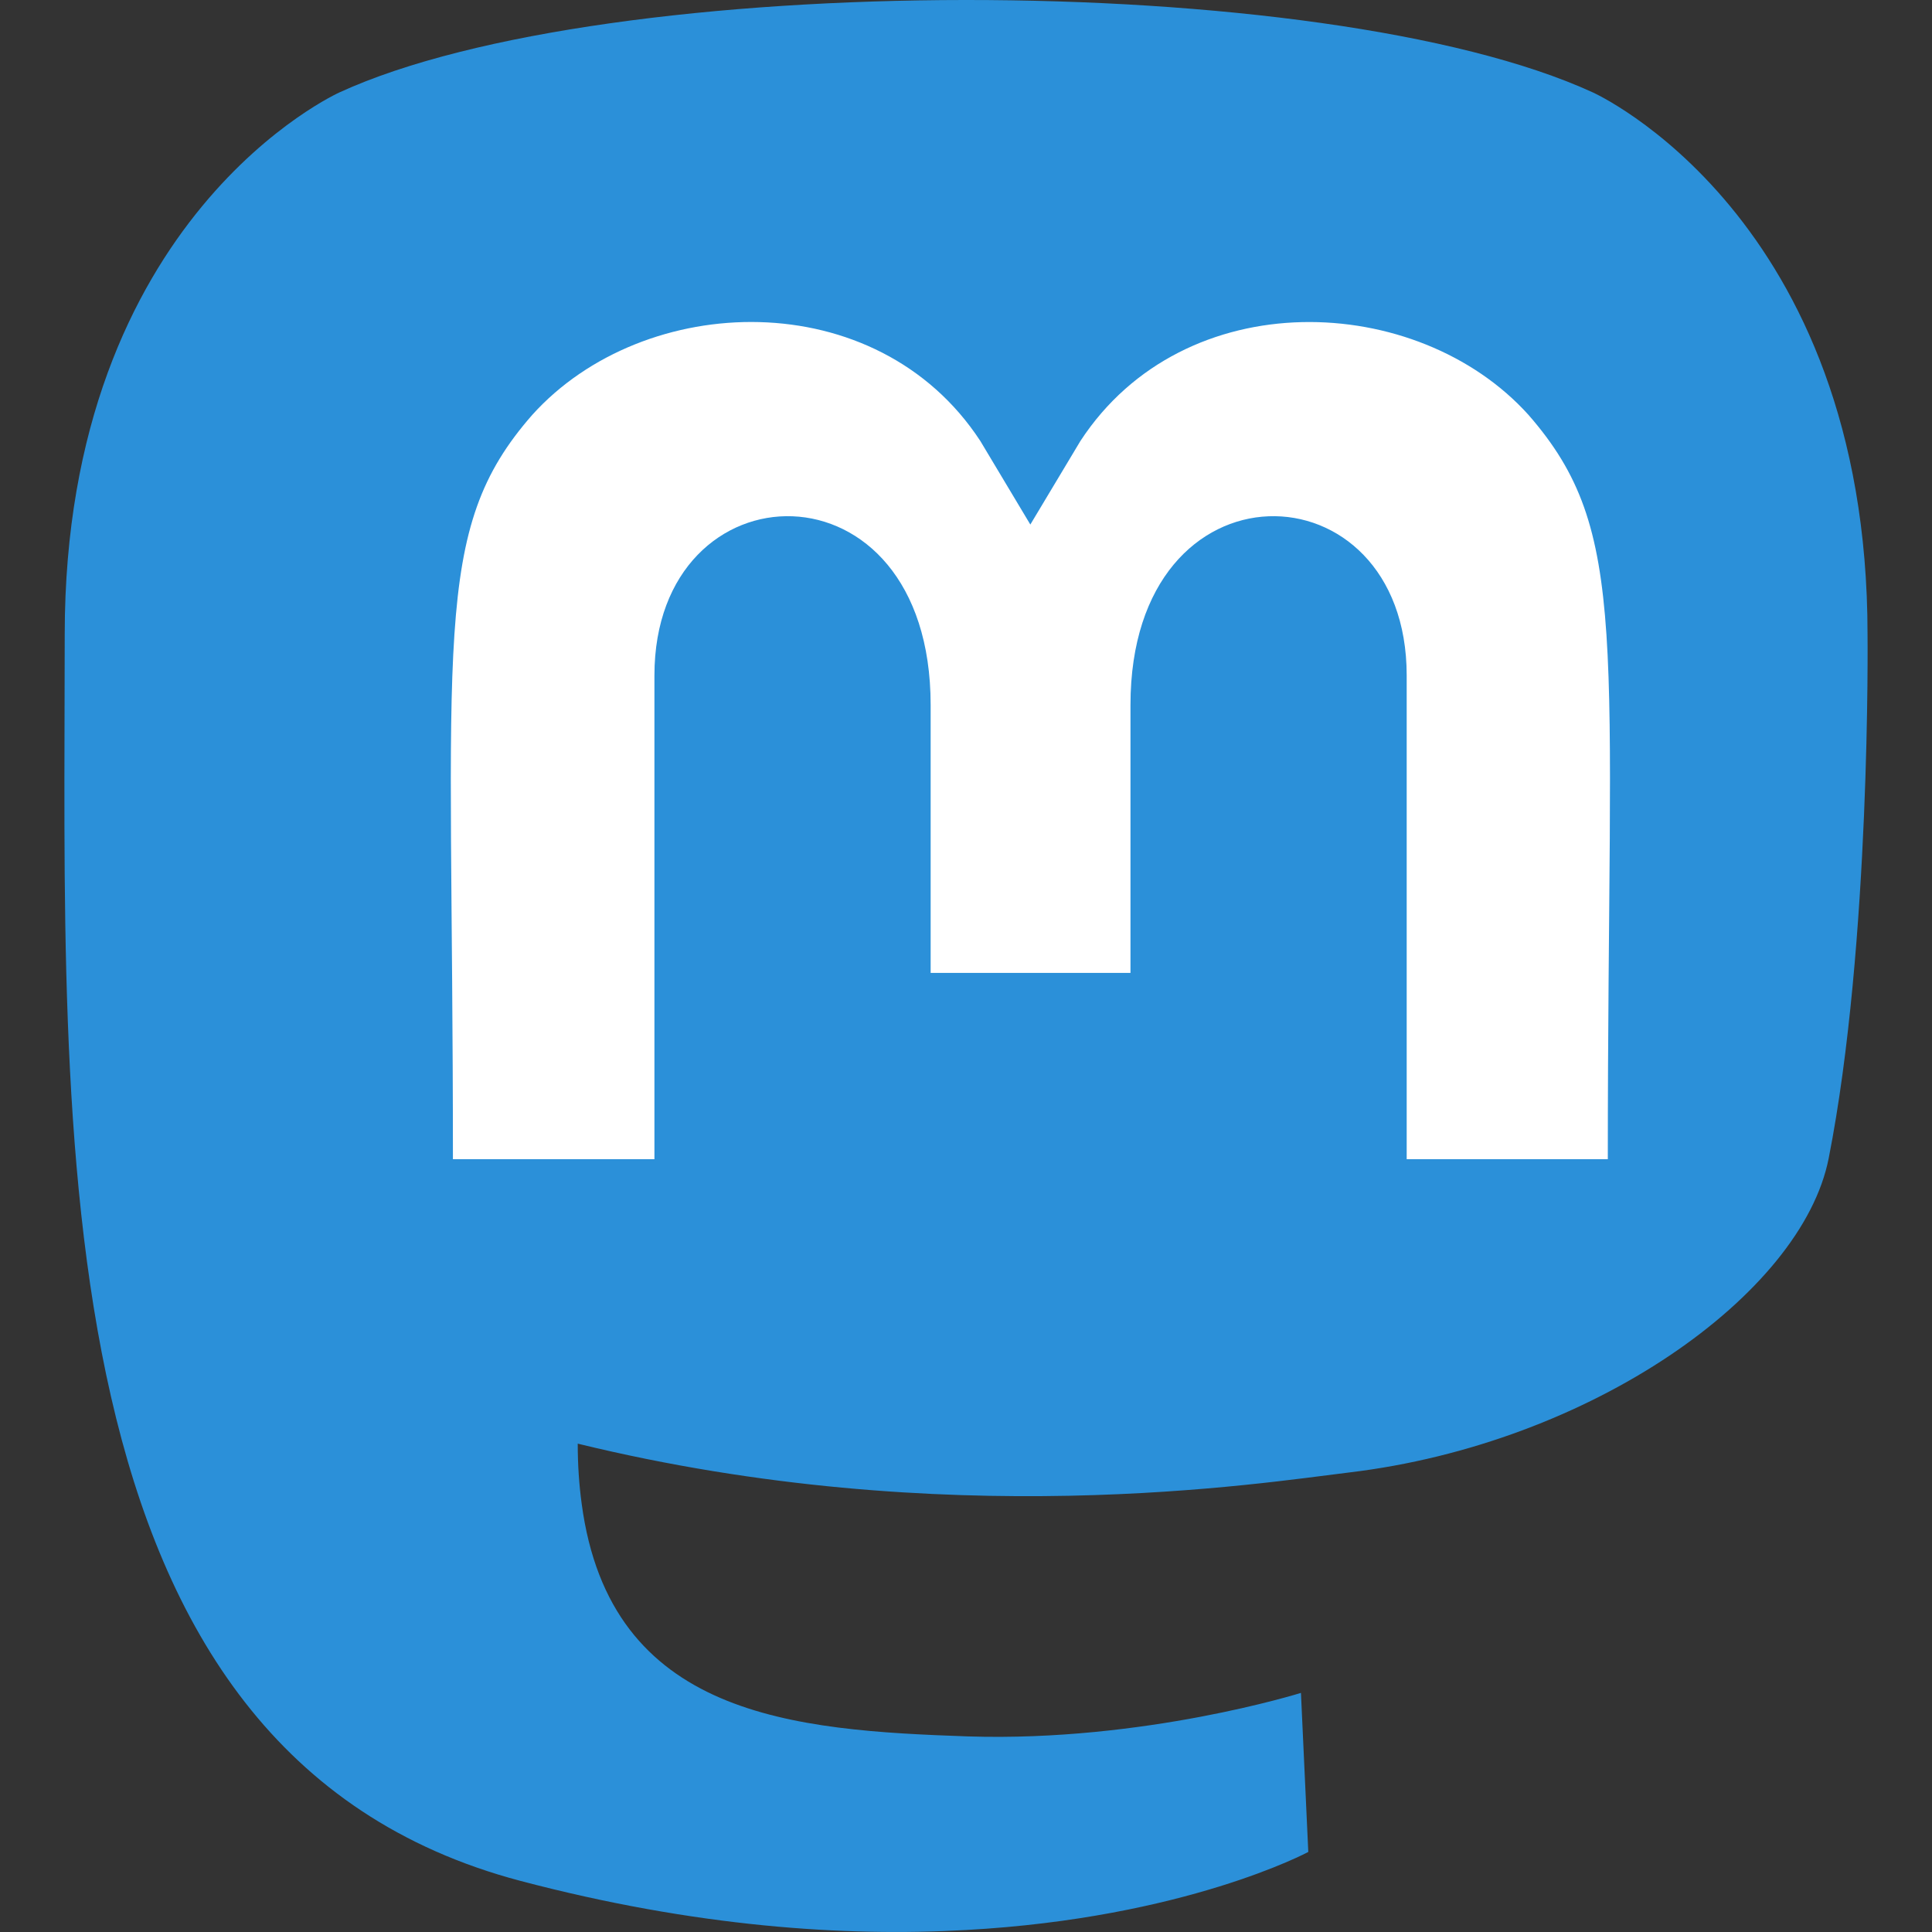
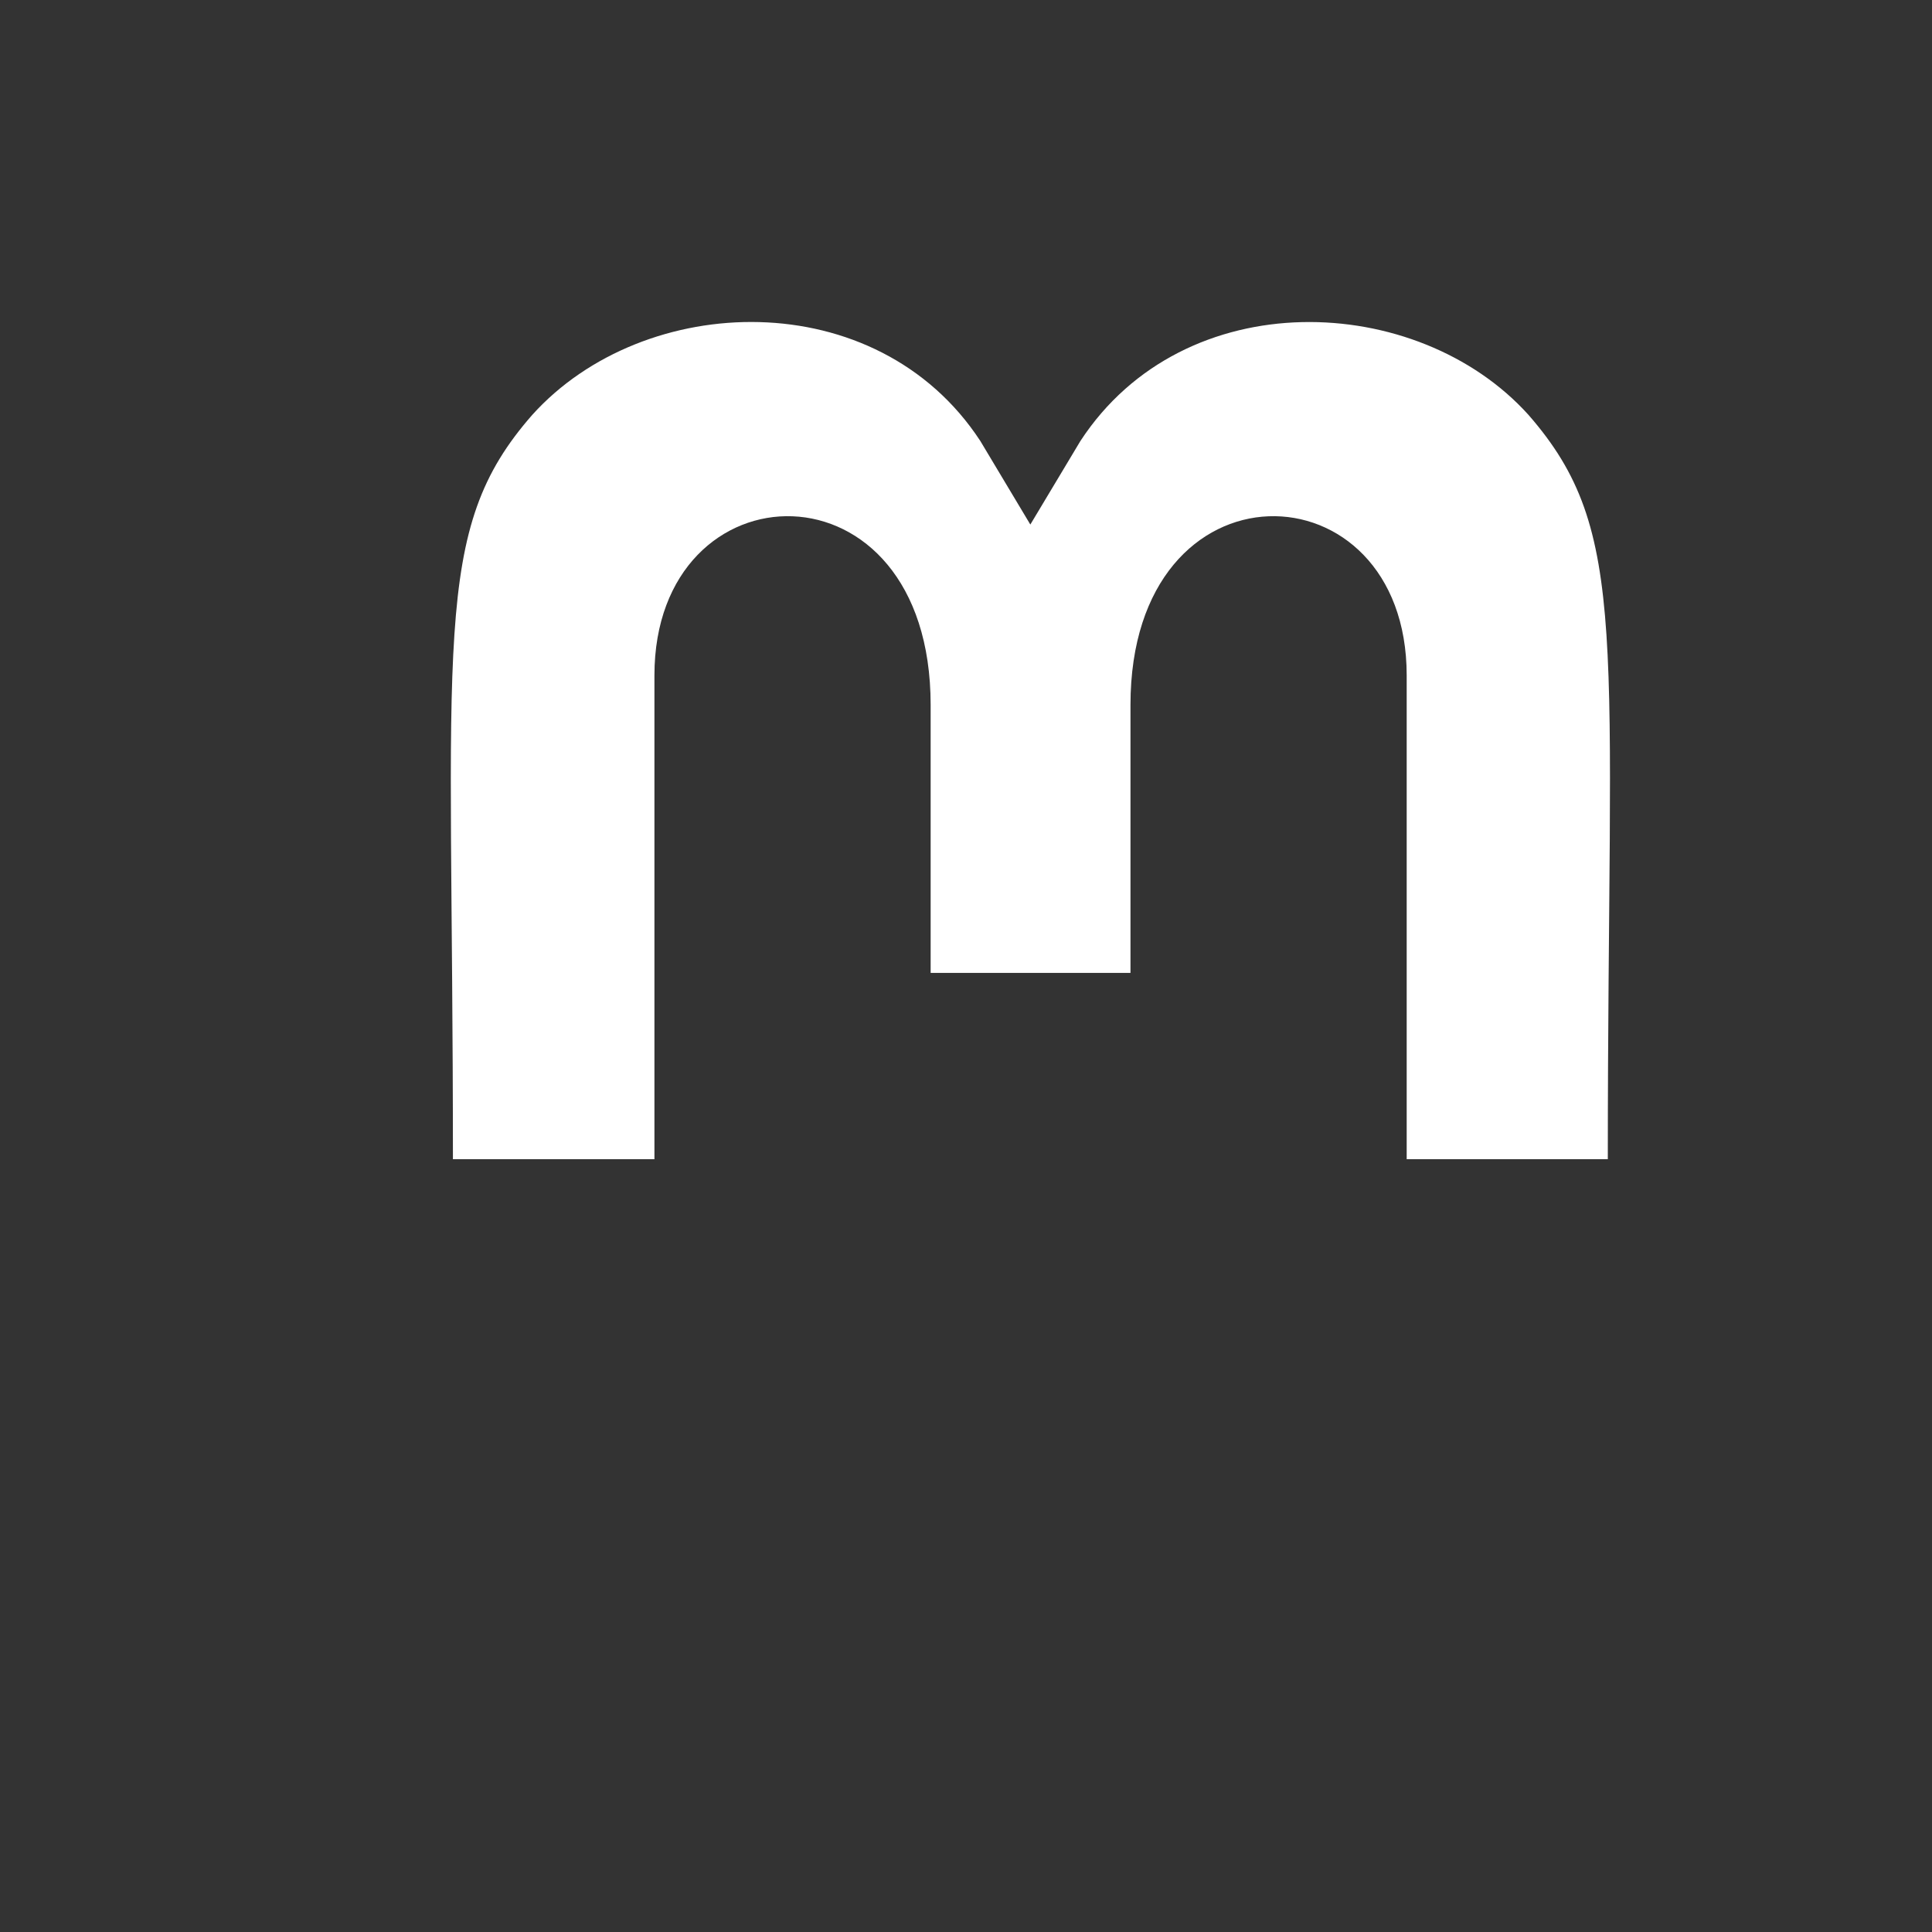
<svg xmlns="http://www.w3.org/2000/svg" width="30px" height="30px" viewBox="0 0 30 30" version="1.1">
  <rect x="0" y="0" width="30" height="30" fill="#333333" stroke="none" />
  <title>Artboard</title>
  <desc>Created with Sketch.</desc>
  <g id="Artboard" stroke="none" stroke-width="1" fill="none" fill-rule="evenodd">
    <g id="mastodon" transform="translate(1, 0)">
-       <path d="M27.999,9.85 C27.999,3.342 23.731,1.434 23.731,1.434 C19.543,-0.488 8.42,-0.468 4.273,1.434 C4.273,1.434 0.005,3.342 0.005,9.85 C0.005,17.596 -0.437,27.217 7.08,29.206 C9.794,29.922 12.126,30.076 14.002,29.969 C17.406,29.782 19.315,28.757 19.315,28.757 L19.201,26.287 C19.201,26.287 16.769,27.05 14.035,26.963 C11.328,26.869 8.474,26.668 8.032,23.348 C7.992,23.053 7.971,22.745 7.971,22.417 C13.707,23.816 18.598,23.026 19.945,22.865 C23.704,22.417 26.98,20.1 27.396,17.985 C28.053,14.65 27.999,9.85 27.999,9.85 Z" id="Path" fill="#2B90D9" />
      <path d="M23.966,18 L20.843,18 L20.843,10.488 C20.843,7.18 16.554,7.053 16.554,10.947 L16.554,15.107 L13.451,15.107 L13.451,10.947 C13.451,7.053 9.162,7.18 9.162,10.488 L9.162,18 L6.033,18 C6.033,9.873 5.684,8.245 7.266,6.441 C9.001,4.517 12.614,4.391 14.222,6.847 L14.999,8.145 L15.777,6.847 C17.392,4.378 21.011,4.531 22.733,6.441 C24.321,8.258 23.966,9.88 23.966,18 Z" id="Path" fill="#FFFFFF" />
    </g>
  </g>
</svg>